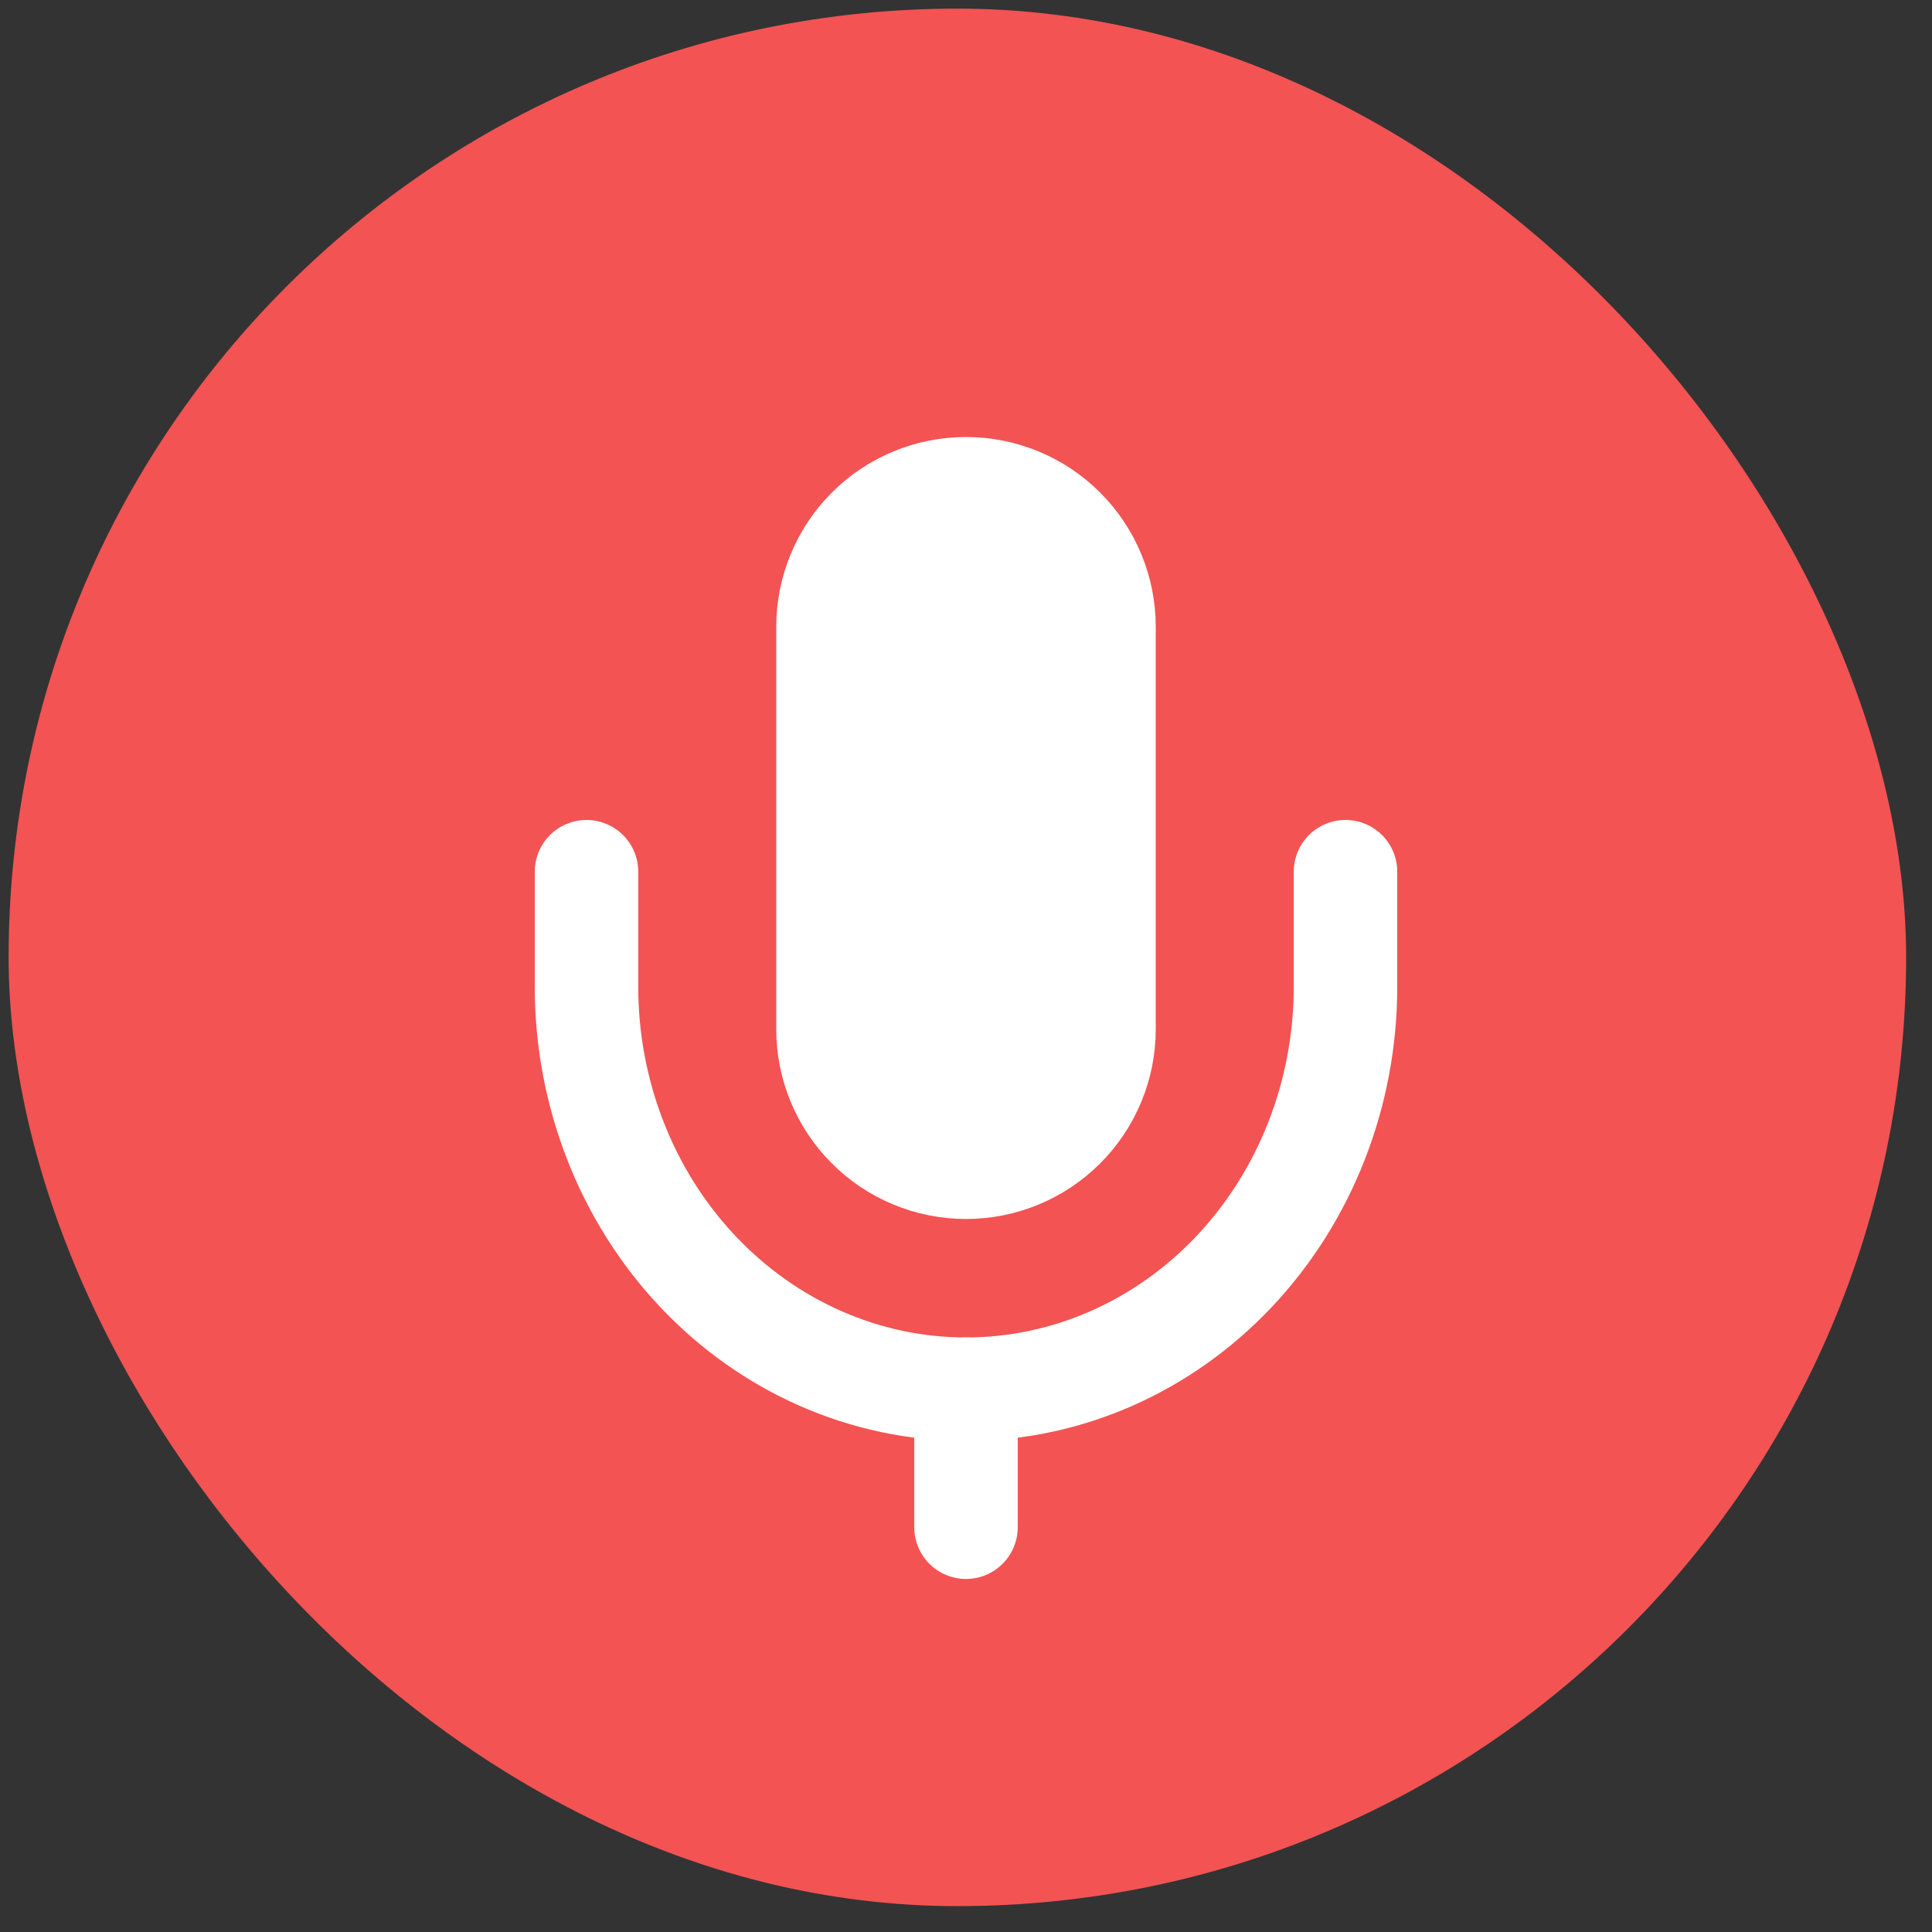
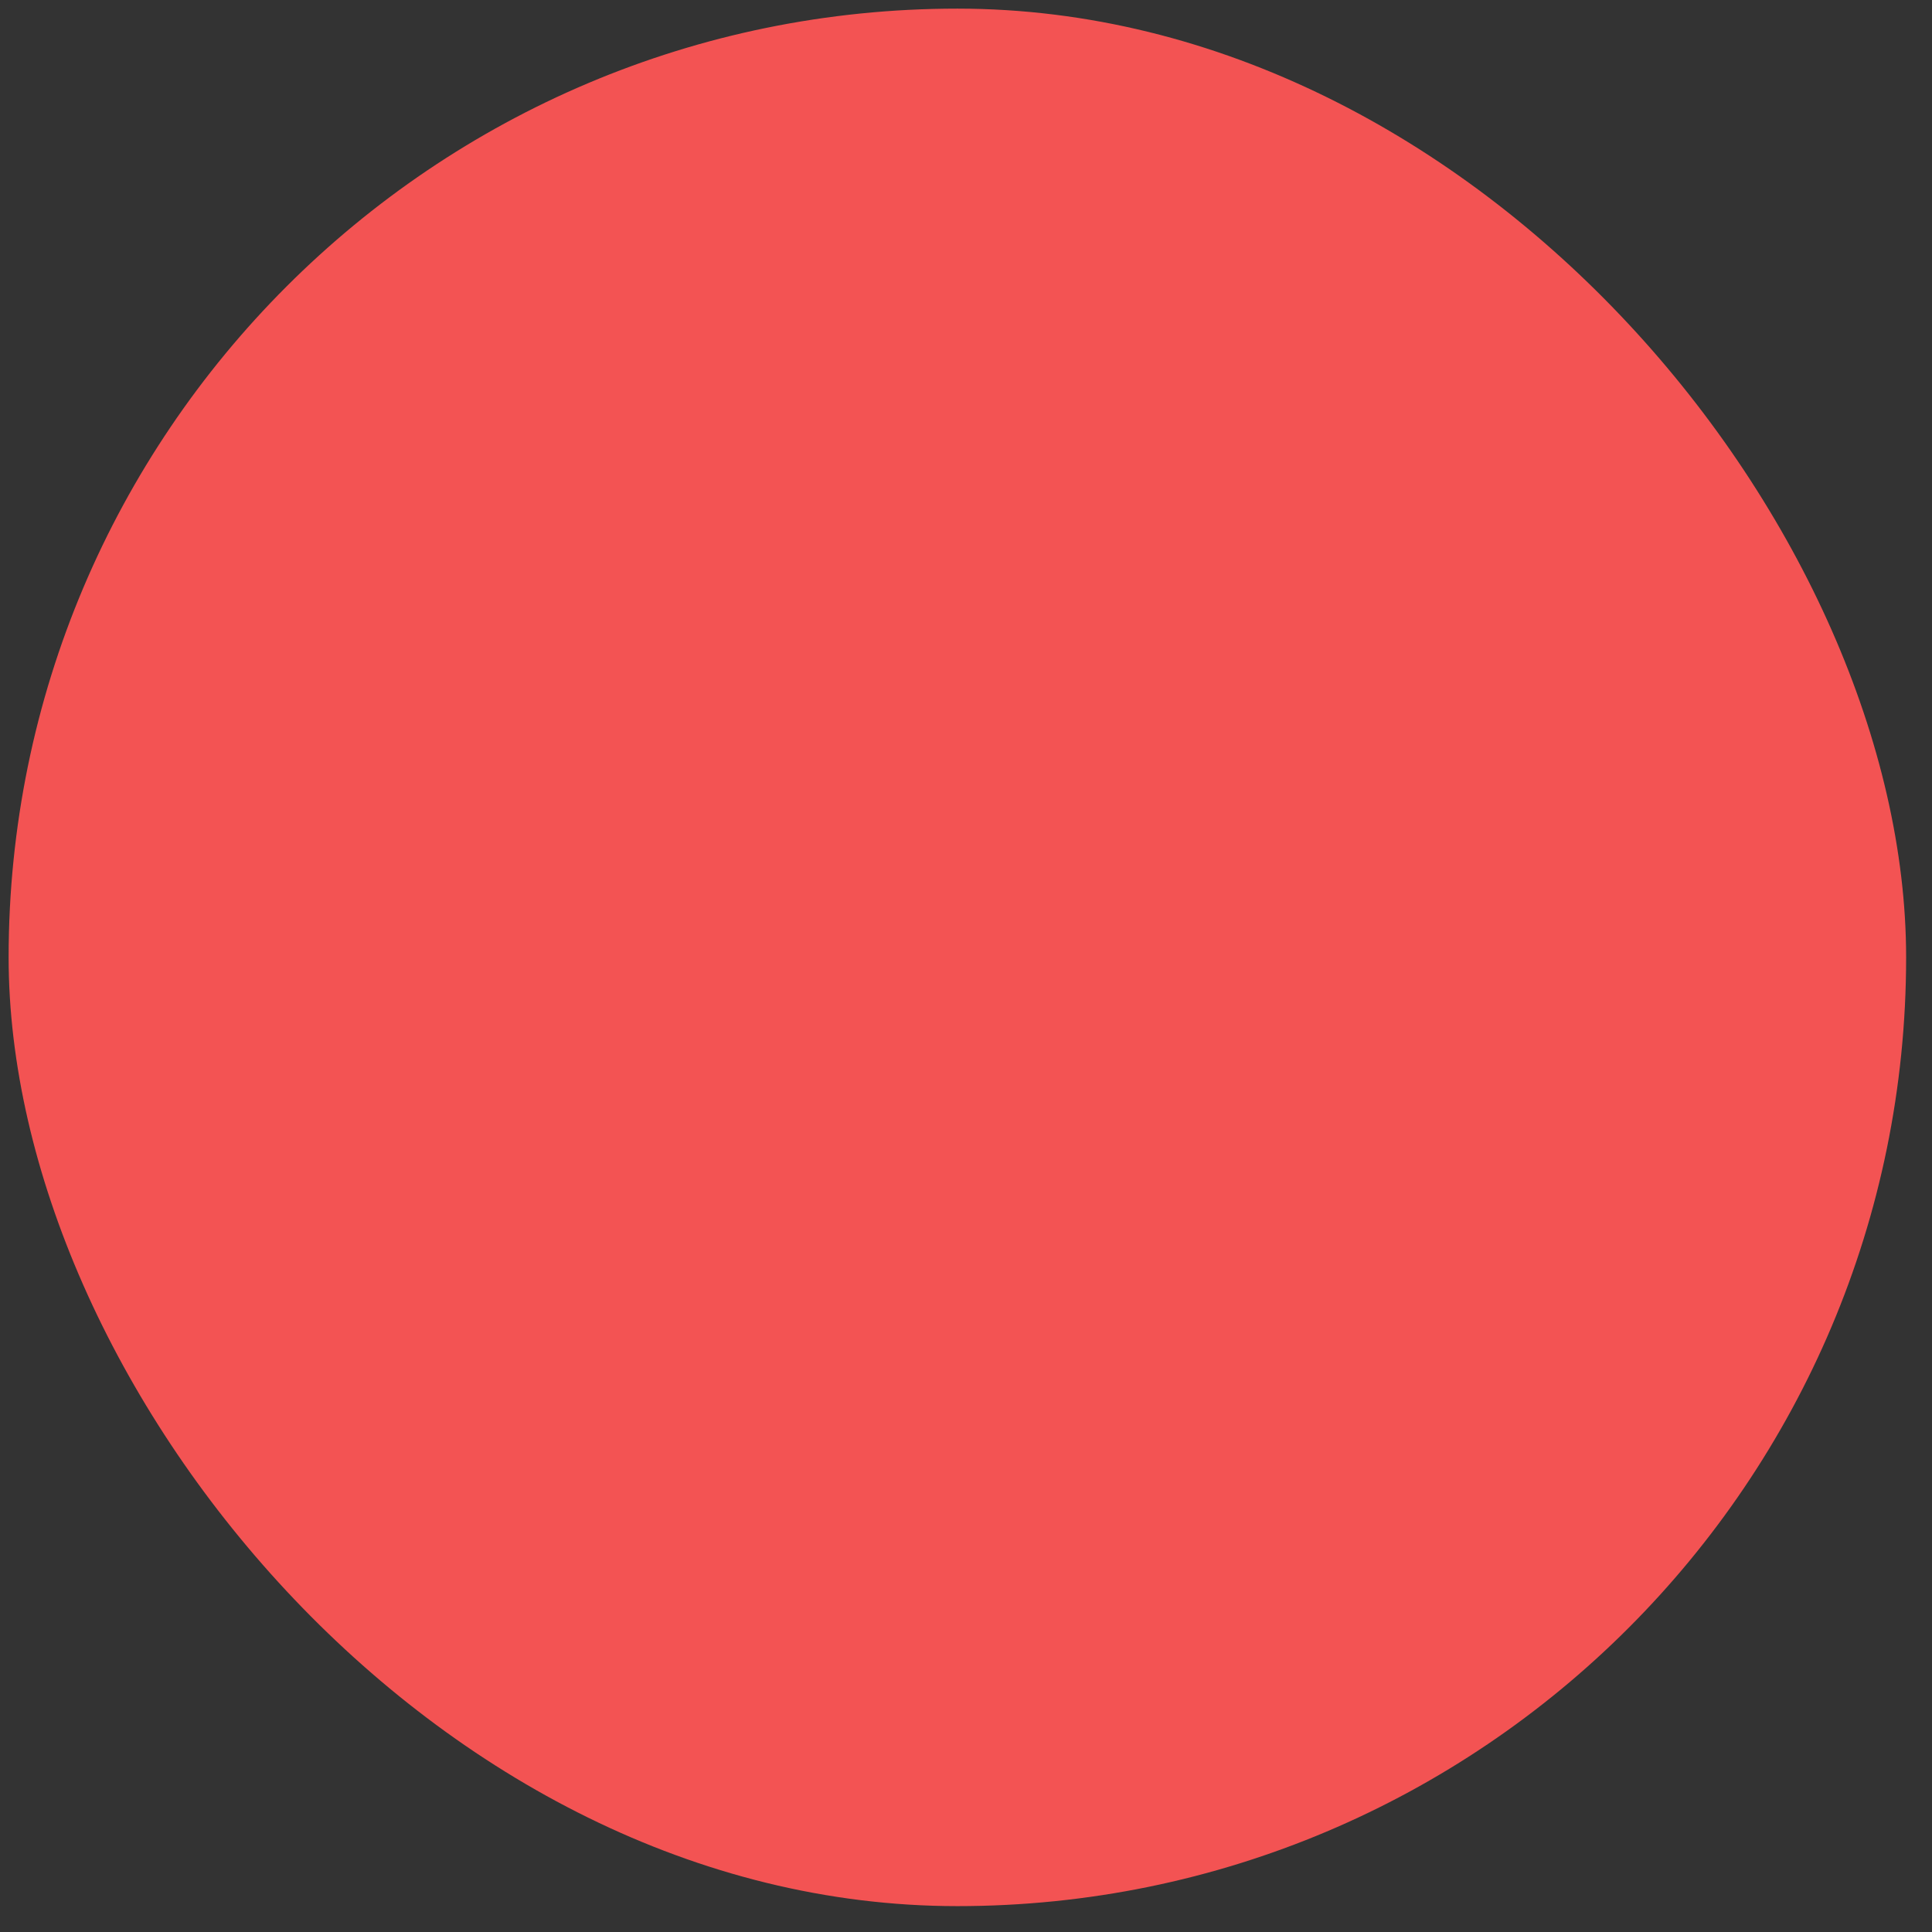
<svg xmlns="http://www.w3.org/2000/svg" width="56" height="56" viewBox="0 0 56 56" fill="none">
  <rect x="0" y="0" width="56" height="56" fill="#333333" stroke="none" />
  <rect x="0.25" y="0.25" width="55" height="55" rx="27.5" fill="#F35353" />
-   <path d="M28 13.167C26.674 13.167 25.402 13.693 24.465 14.631C23.527 15.569 23 16.841 23 18.167V29.833C23 31.159 23.527 32.431 24.465 33.369C25.402 34.306 26.674 34.833 28 34.833C29.326 34.833 30.598 34.306 31.535 33.369C32.473 32.431 33 31.159 33 29.833V18.167C33 16.841 32.473 15.569 31.535 14.631C30.598 13.693 29.326 13.167 28 13.167Z" fill="white" stroke="white" stroke-linecap="round" stroke-linejoin="round" />
-   <path d="M39 25.267V28.6C39 31.694 37.841 34.662 35.778 36.85C33.715 39.038 30.917 40.267 28 40.267C25.083 40.267 22.285 39.038 20.222 36.85C18.159 34.662 17 31.694 17 28.6V25.267" stroke="white" stroke-width="3" stroke-linecap="round" stroke-linejoin="round" />
-   <path d="M28 40.267V44.267" stroke="white" stroke-width="3" stroke-linecap="round" stroke-linejoin="round" />
</svg>